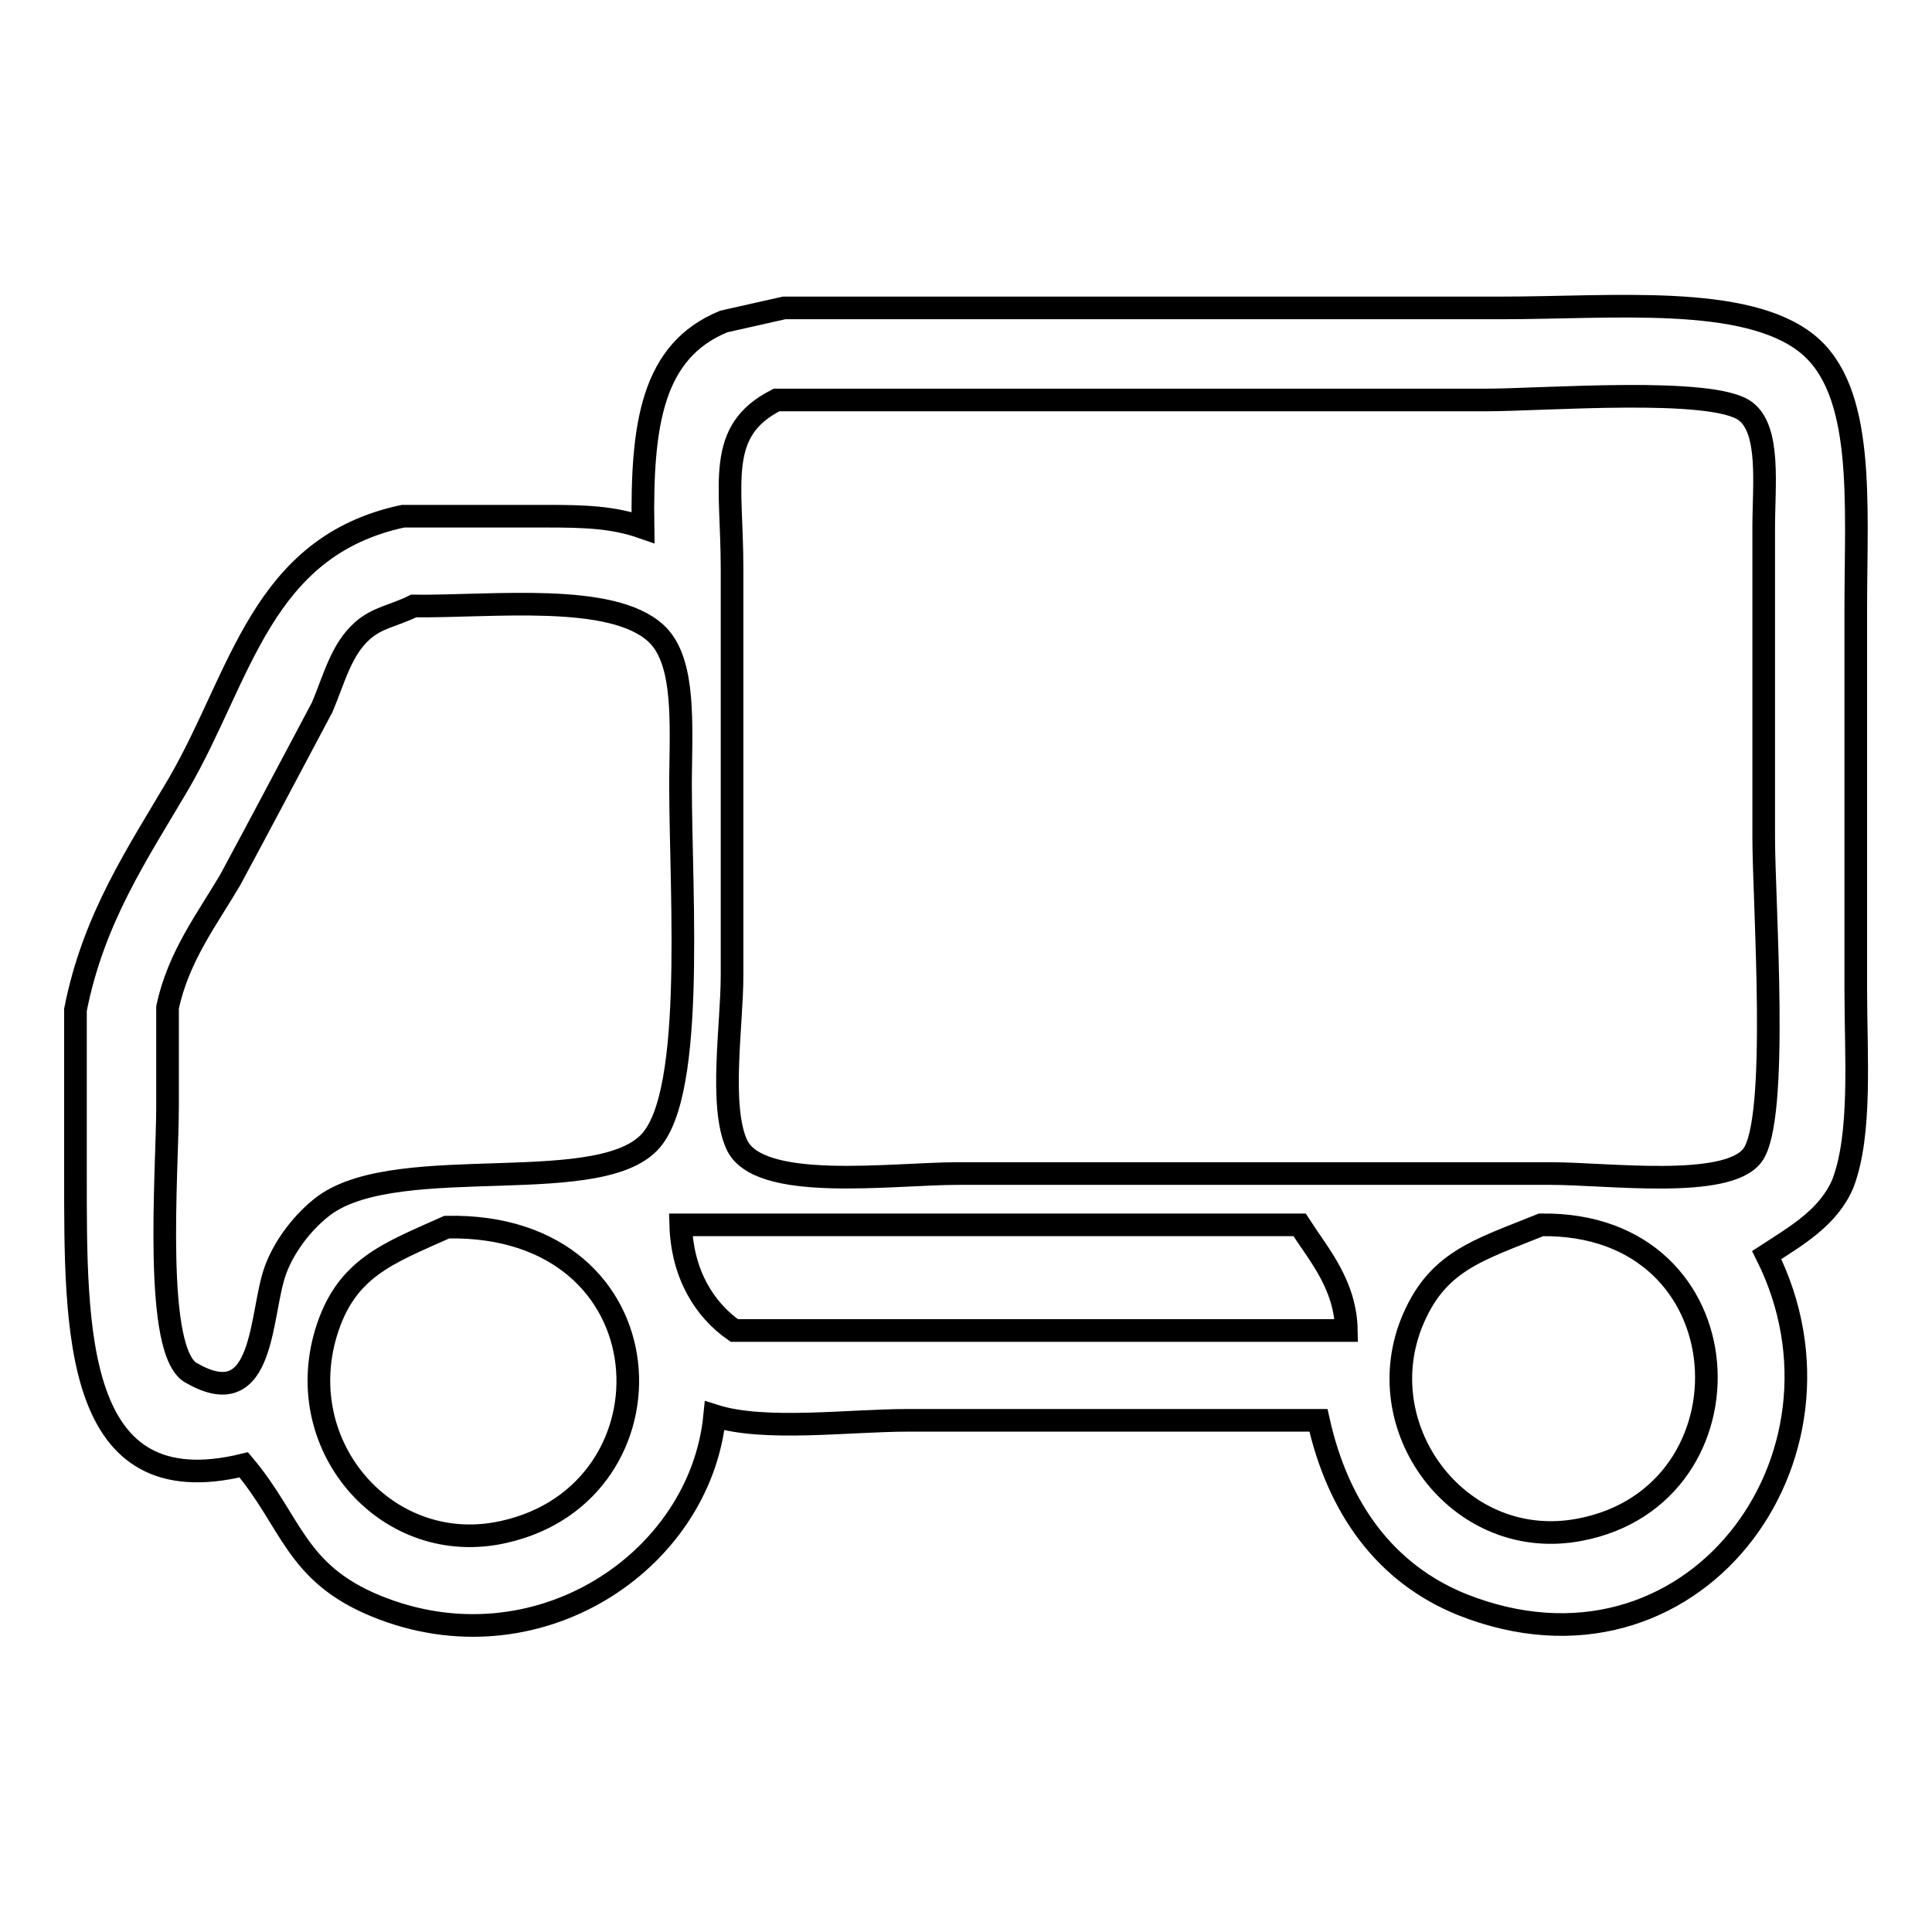
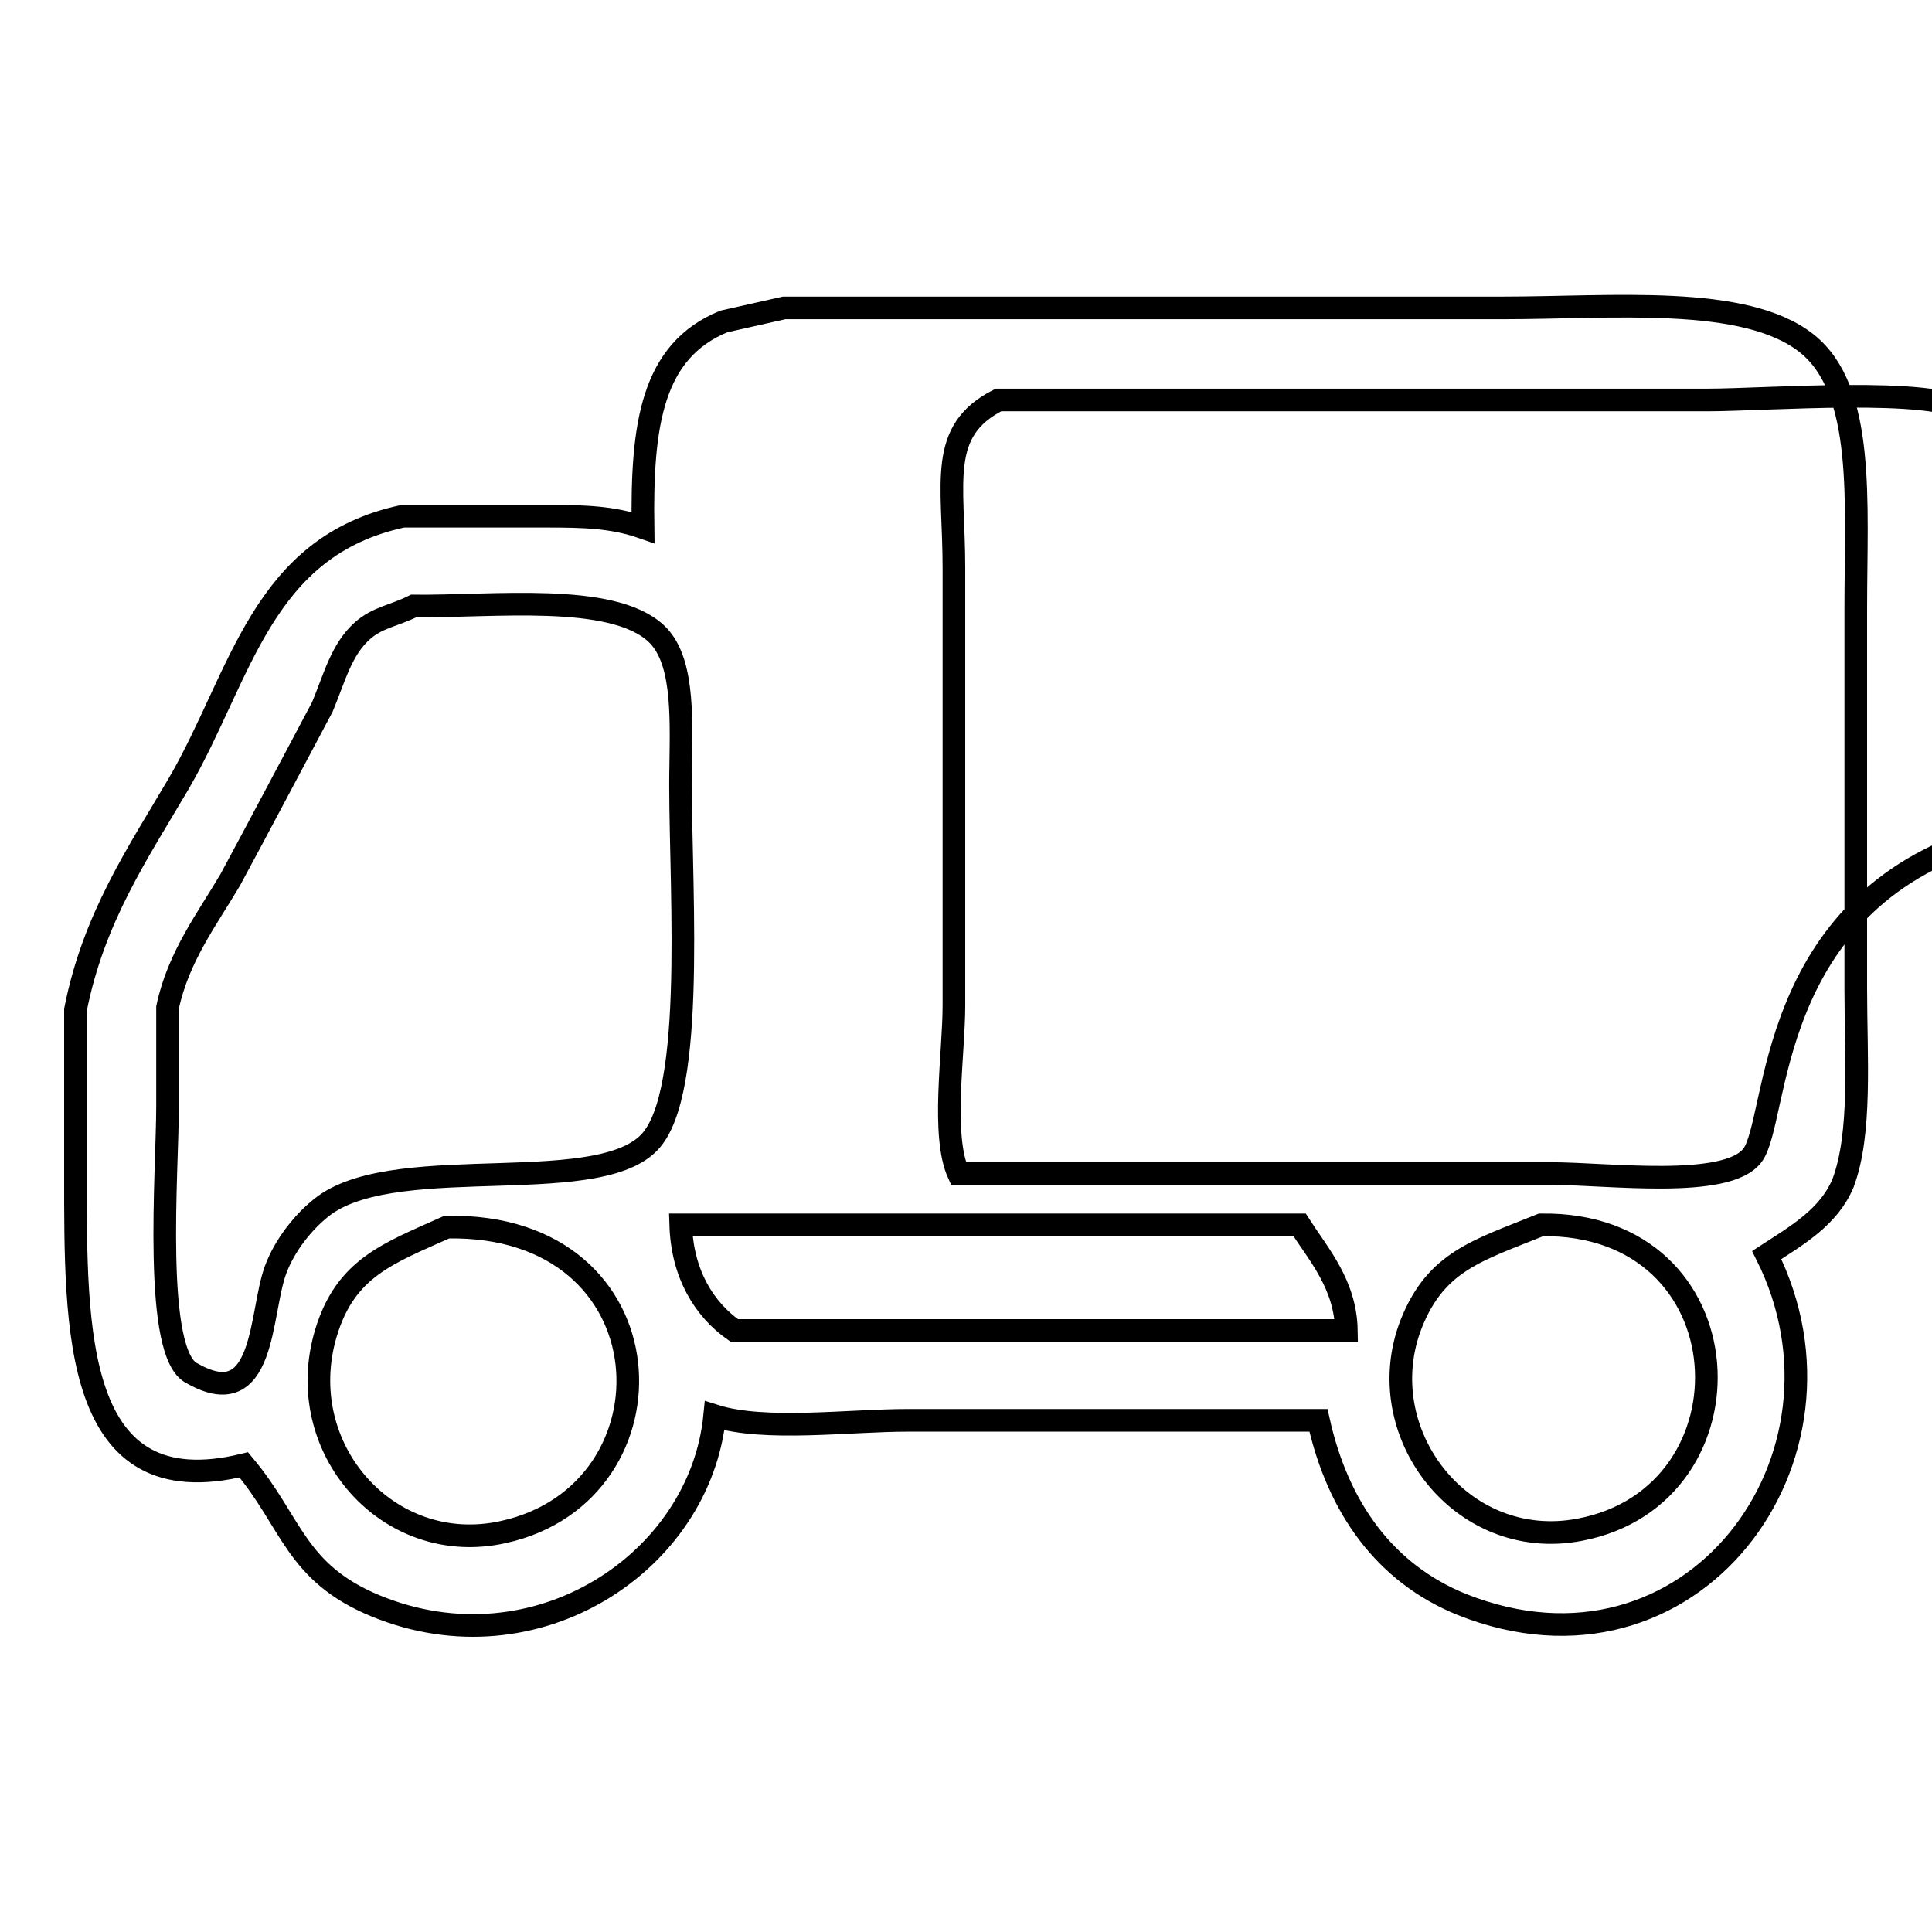
<svg xmlns="http://www.w3.org/2000/svg" version="1.1" x="0px" y="0px" viewBox="0 0 256 256" enable-background="new 0 0 256 256" xml:space="preserve">
  <g>
    <g>
-       <path stroke-width="3" fill-opacity="0" stroke="#000000" d="M245.9,131.1V80.6c0-14.1,1.3-28.9-6.5-35.1c-8.2-6.5-25.7-4.7-40.4-4.7h-95.1c-2.7,0.6-5.3,1.2-8,1.8C86.4,46.5,85,56.2,85.2,69.9c-4-1.4-7.8-1.5-12.8-1.5h-19c-18.8,4-21.4,21.1-29.7,35.4c-5.4,9.2-11.3,17.8-13.7,30v21.7c0,20.8-0.3,44.1,22.3,38.6c6.4,7.6,6.8,14.3,17.5,18.7c21.2,8.7,43-5.8,44.9-25.2c6.6,2.1,17.8,0.6,25.6,0.6h54.4c2.6,11.7,8.9,20.3,19,24.4c30.4,12.1,53.8-19.5,40.4-46.3c4-2.6,8.2-5,10.1-9.5C246.7,150.2,245.9,140,245.9,131.1z M66.7,203c-15.2,3.4-28.1-11.1-23.5-26.4c2.6-8.6,8.2-10.5,16-14C89.1,162,90.4,197.8,66.7,203z M43,159.7c-2.7,2-5.3,5.3-6.5,8.6c-2.1,5.7-1.3,19.2-11,13.7c-5.3-2.4-3.3-26.8-3.3-35.4v-13.1c1.4-6.7,5.3-11.8,8.3-16.9c4.1-7.6,8.1-15.2,12.2-22.9c1.6-3.8,2.5-7.6,5.3-10.1c2-1.8,4.2-2,6.8-3.3c10.6,0.1,26.2-1.8,32.1,3.6c3.6,3.3,3.4,10.5,3.3,17.5c-0.3,13.2,2.2,41.5-3.6,49.3C80.5,159.1,53.1,152.4,43,159.7z M97.3,176.3c-4-2.8-6.9-7.5-7.1-14h82c2.5,3.9,6.1,7.9,6.2,14H97.3z M209.3,202.7c-15.7,3-27.9-13-22.3-27.3c3.3-8.3,8.8-9.7,17.2-13.1C231.7,161.9,233.2,198.2,209.3,202.7z M232.2,153.1c-3.4,4.5-19.2,2.4-26.7,2.4H127c-8.9,0-26.6,2.5-29.4-3.9c-2.3-5.1-0.6-15.9-0.6-22.3V75.3c0-11.4-2.2-18.2,5.9-22.3h93.9c7.8,0,30.2-1.8,34.5,1.5c3.3,2.5,2.4,9.8,2.4,15.4v41C233.7,119.8,235.8,148.4,232.2,153.1z" />
+       <path stroke-width="3" fill-opacity="0" stroke="#000000" d="M245.9,131.1V80.6c0-14.1,1.3-28.9-6.5-35.1c-8.2-6.5-25.7-4.7-40.4-4.7h-95.1c-2.7,0.6-5.3,1.2-8,1.8C86.4,46.5,85,56.2,85.2,69.9c-4-1.4-7.8-1.5-12.8-1.5h-19c-18.8,4-21.4,21.1-29.7,35.4c-5.4,9.2-11.3,17.8-13.7,30v21.7c0,20.8-0.3,44.1,22.3,38.6c6.4,7.6,6.8,14.3,17.5,18.7c21.2,8.7,43-5.8,44.9-25.2c6.6,2.1,17.8,0.6,25.6,0.6h54.4c2.6,11.7,8.9,20.3,19,24.4c30.4,12.1,53.8-19.5,40.4-46.3c4-2.6,8.2-5,10.1-9.5C246.7,150.2,245.9,140,245.9,131.1z M66.7,203c-15.2,3.4-28.1-11.1-23.5-26.4c2.6-8.6,8.2-10.5,16-14C89.1,162,90.4,197.8,66.7,203z M43,159.7c-2.7,2-5.3,5.3-6.5,8.6c-2.1,5.7-1.3,19.2-11,13.7c-5.3-2.4-3.3-26.8-3.3-35.4v-13.1c1.4-6.7,5.3-11.8,8.3-16.9c4.1-7.6,8.1-15.2,12.2-22.9c1.6-3.8,2.5-7.6,5.3-10.1c2-1.8,4.2-2,6.8-3.3c10.6,0.1,26.2-1.8,32.1,3.6c3.6,3.3,3.4,10.5,3.3,17.5c-0.3,13.2,2.2,41.5-3.6,49.3C80.5,159.1,53.1,152.4,43,159.7z M97.3,176.3c-4-2.8-6.9-7.5-7.1-14h82c2.5,3.9,6.1,7.9,6.2,14H97.3z M209.3,202.7c-15.7,3-27.9-13-22.3-27.3c3.3-8.3,8.8-9.7,17.2-13.1C231.7,161.9,233.2,198.2,209.3,202.7z M232.2,153.1c-3.4,4.5-19.2,2.4-26.7,2.4H127c-2.3-5.1-0.6-15.9-0.6-22.3V75.3c0-11.4-2.2-18.2,5.9-22.3h93.9c7.8,0,30.2-1.8,34.5,1.5c3.3,2.5,2.4,9.8,2.4,15.4v41C233.7,119.8,235.8,148.4,232.2,153.1z" />
    </g>
  </g>
</svg>